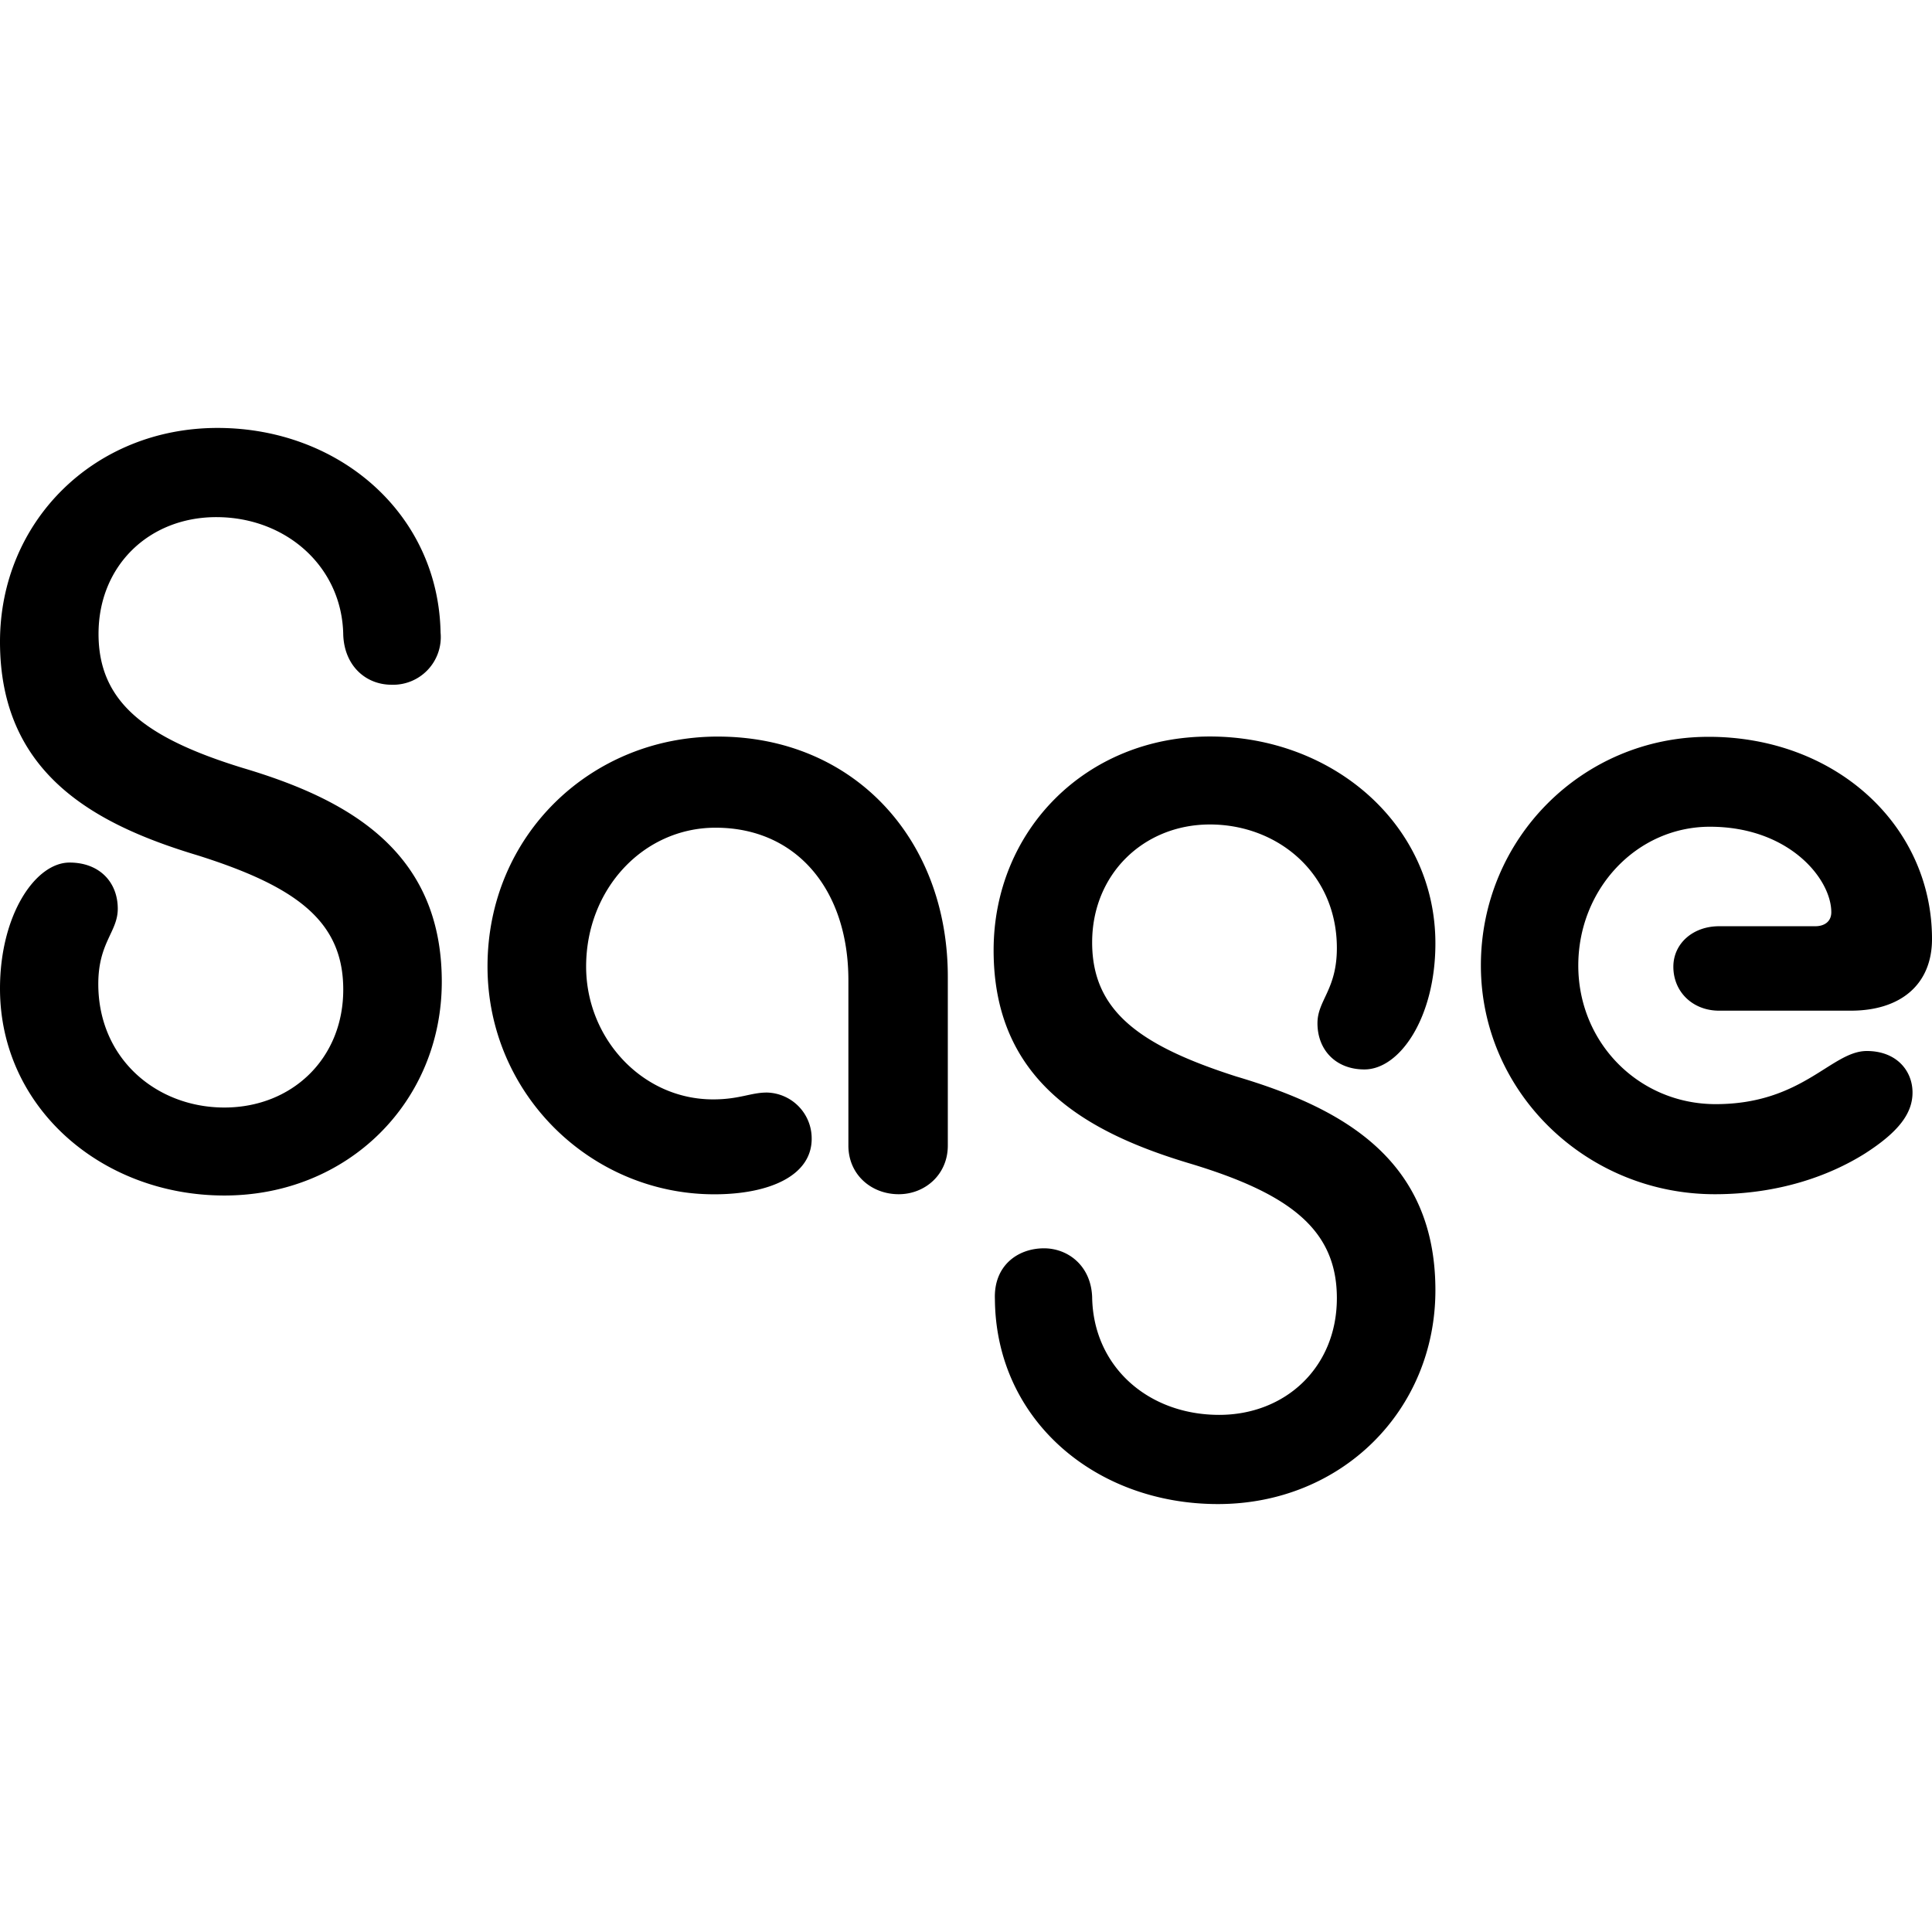
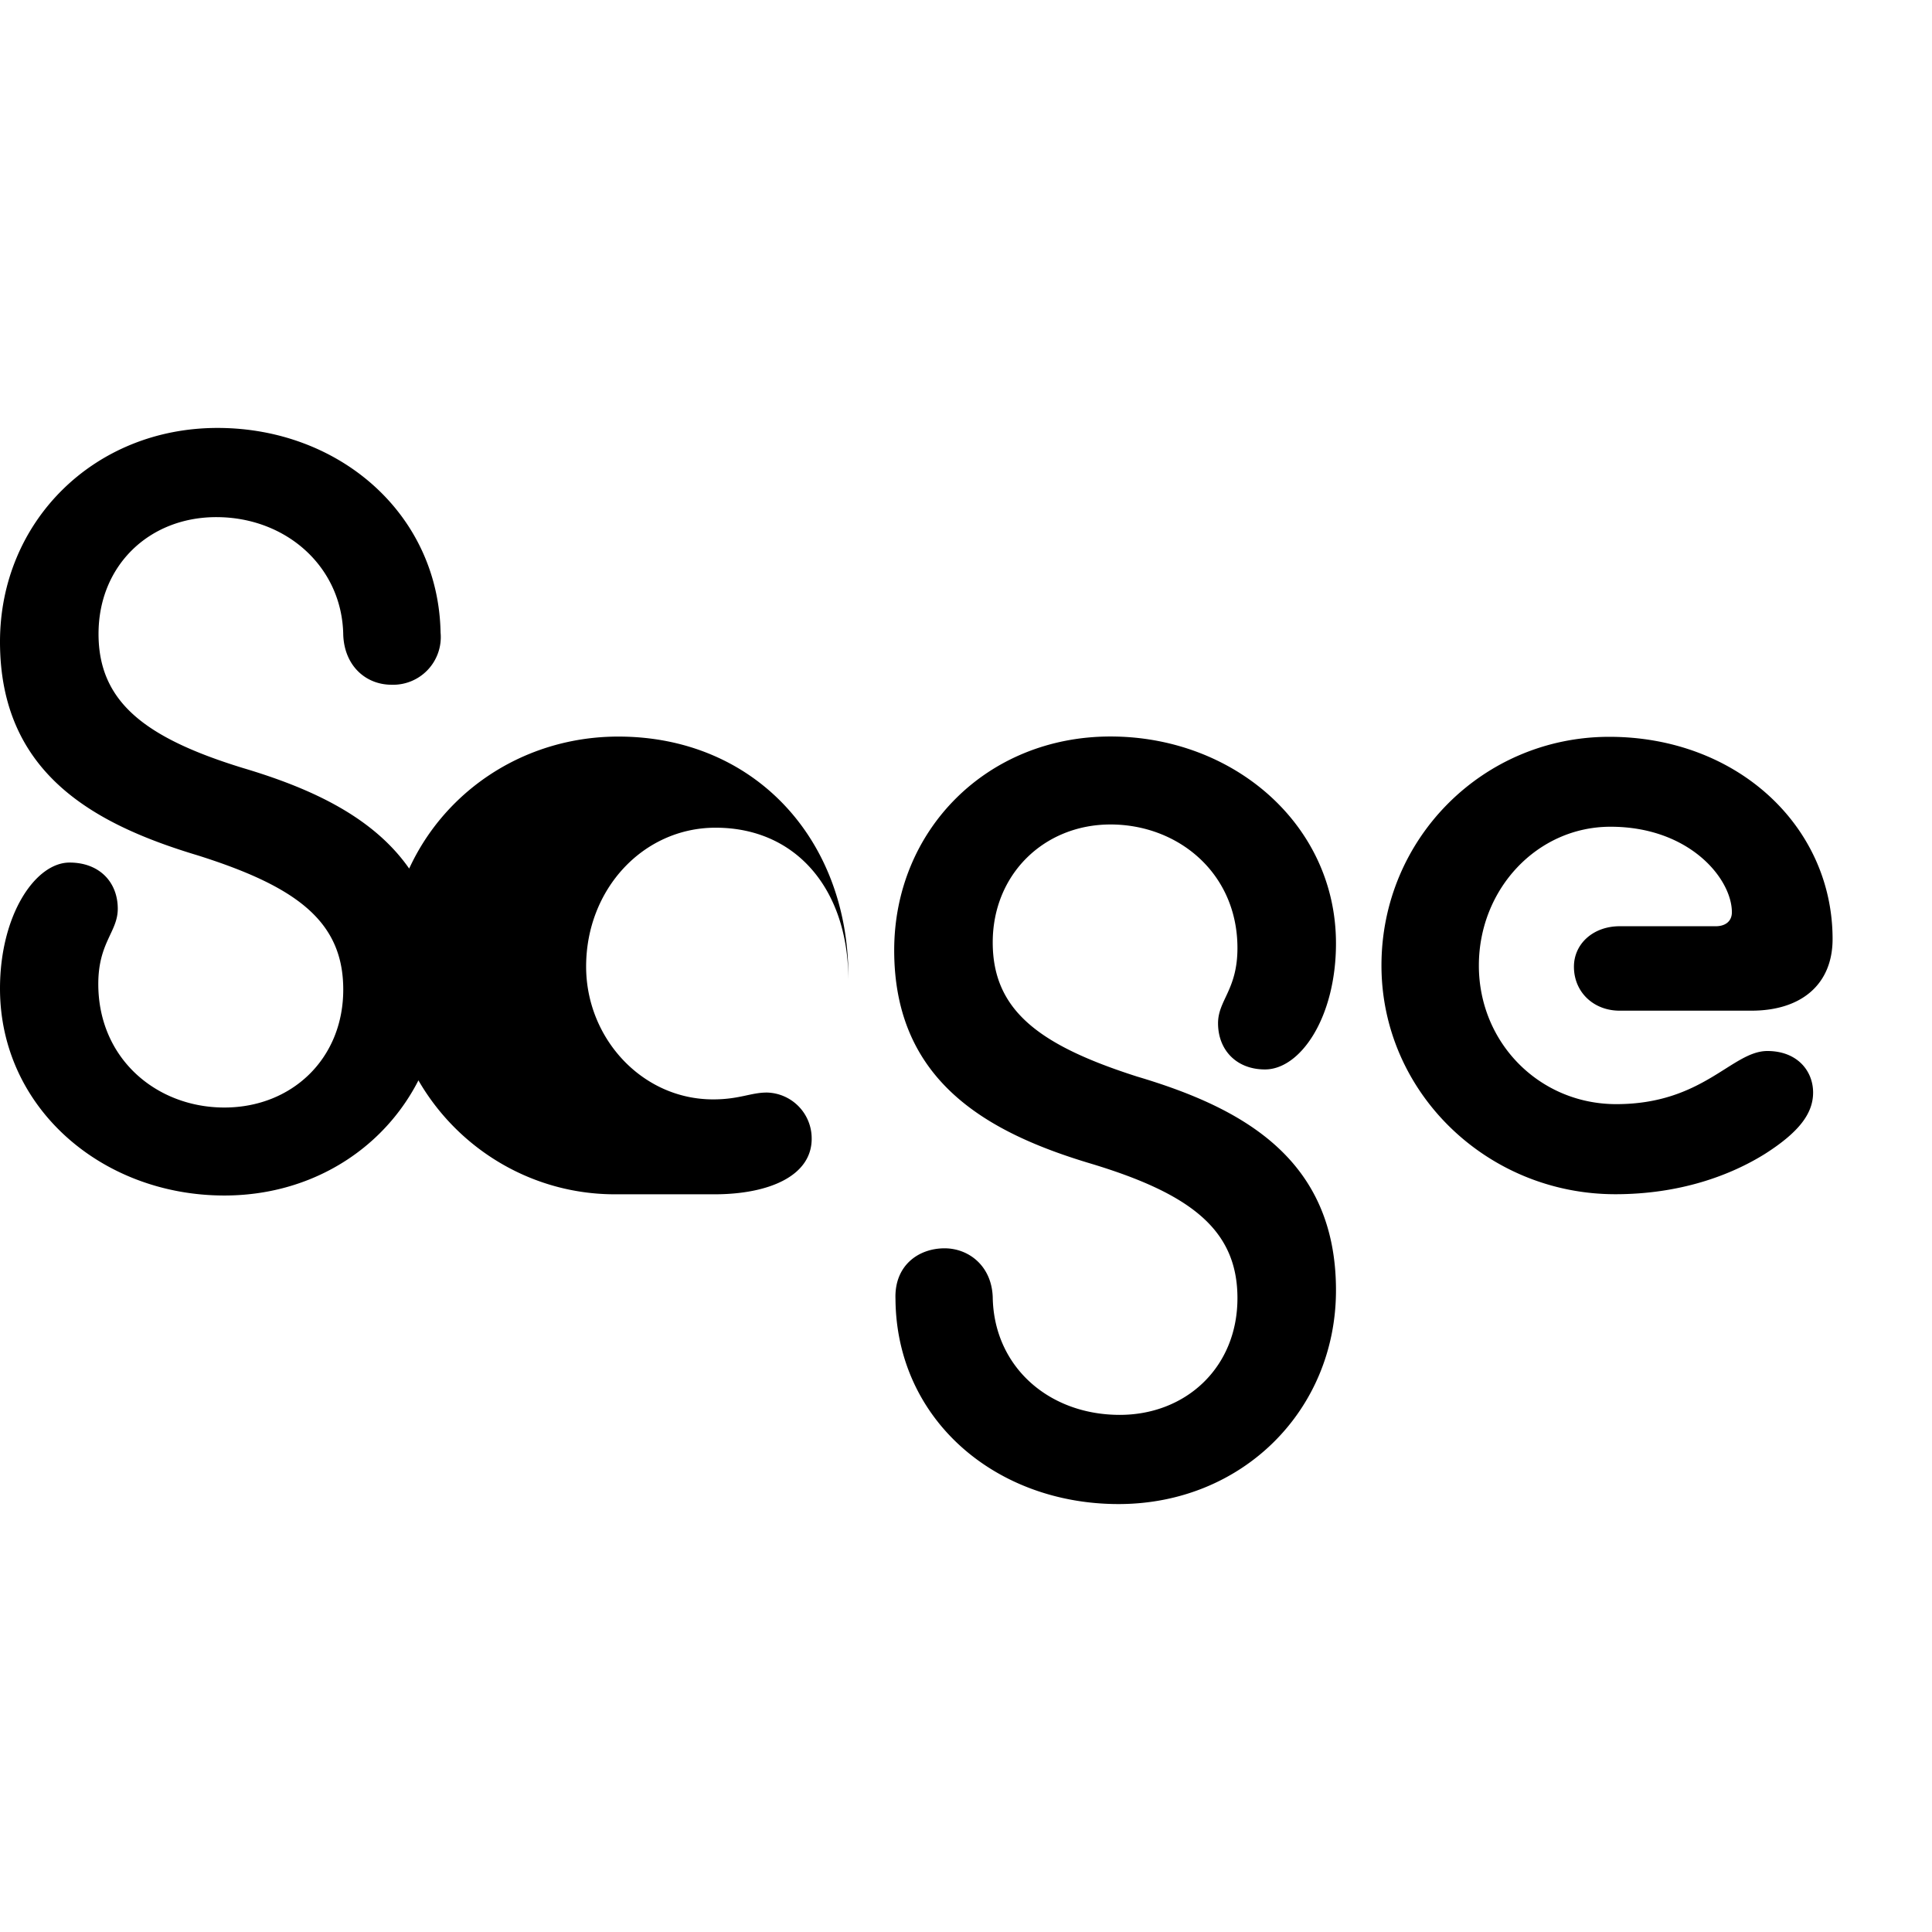
<svg xmlns="http://www.w3.org/2000/svg" viewBox="0 0 24 24">
-   <path d="M2.702 5.316C1.167 5.316 0 6.48 0 7.972c0 1.635 1.167 2.267 2.46 2.655 1.224.387 1.804.818 1.804 1.666 0 .86-.64 1.465-1.477 1.465-.84 0-1.566-.604-1.566-1.535 0-.516.242-.647.242-.934 0-.33-.227-.574-.599-.574-.423 0-.864.647-.864 1.566 0 1.48 1.266 2.57 2.787 2.57 1.535 0 2.701-1.163 2.701-2.656 0-1.623-1.166-2.267-2.472-2.655-1.209-.372-1.792-.818-1.792-1.666 0-.845.626-1.45 1.463-1.45.867 0 1.565.617 1.577 1.465.016.388.285.617.599.617a.592.592 0 0 0 .61-.647c-.027-1.48-1.263-2.543-2.771-2.543m6.171 9.52c.683 0 1.21-.23 1.21-.69a.57.57 0 0 0-.557-.574c-.2 0-.341.085-.668.085-.882 0-1.577-.76-1.577-1.65 0-.962.71-1.725 1.608-1.725 1.009 0 1.65.775 1.65 1.895v2.054c0 .36.284.604.625.604.327 0 .61-.244.61-.604v-2.097c0-1.72-1.178-2.984-2.858-2.984-1.566 0-2.86 1.22-2.86 2.856 0 1.58 1.282 2.83 2.817 2.83m6.257 3.848c1.535 0 2.701-1.163 2.701-2.656 0-1.635-1.166-2.267-2.472-2.655-1.209-.387-1.792-.818-1.792-1.666s.64-1.465 1.463-1.465c.84 0 1.577.604 1.577 1.535 0 .519-.241.647-.241.934 0 .33.226.574.583.574.441 0 .882-.647.882-1.566 0-1.48-1.278-2.57-2.801-2.57-1.535 0-2.687 1.163-2.687 2.656 0 1.623 1.152 2.267 2.46 2.655 1.224.372 1.804.818 1.804 1.666 0 .86-.64 1.45-1.462 1.45-.883 0-1.566-.601-1.578-1.465-.015-.388-.3-.604-.598-.604-.327 0-.626.216-.61.631.011 1.499 1.247 2.546 2.77 2.546zm6.171-3.849c.795 0 1.424-.229 1.862-.503.426-.272.595-.504.595-.76 0-.272-.2-.516-.568-.516-.441 0-.795.66-1.877.66-.952 0-1.707-.76-1.707-1.722 0-.95.725-1.724 1.635-1.724.982 0 1.508.647 1.508 1.062 0 .116-.085.174-.2.174h-1.194c-.326 0-.568.216-.568.503 0 .314.242.546.568.546h1.636c.625 0 1.009-.33 1.009-.89 0-1.408-1.194-2.512-2.774-2.512-1.566 0-2.83 1.263-2.83 2.84s1.312 2.842 2.905 2.842" />
+   <path d="M2.702 5.316C1.167 5.316 0 6.48 0 7.972c0 1.635 1.167 2.267 2.46 2.655 1.224.387 1.804.818 1.804 1.666 0 .86-.64 1.465-1.477 1.465-.84 0-1.566-.604-1.566-1.535 0-.516.242-.647.242-.934 0-.33-.227-.574-.599-.574-.423 0-.864.647-.864 1.566 0 1.48 1.266 2.57 2.787 2.57 1.535 0 2.701-1.163 2.701-2.656 0-1.623-1.166-2.267-2.472-2.655-1.209-.372-1.792-.818-1.792-1.666 0-.845.626-1.45 1.463-1.45.867 0 1.565.617 1.577 1.465.016.388.285.617.599.617a.592.592 0 0 0 .61-.647c-.027-1.48-1.263-2.543-2.771-2.543m6.171 9.52c.683 0 1.21-.23 1.21-.69a.57.57 0 0 0-.557-.574c-.2 0-.341.085-.668.085-.882 0-1.577-.76-1.577-1.65 0-.962.71-1.725 1.608-1.725 1.009 0 1.65.775 1.65 1.895v2.054v-2.097c0-1.72-1.178-2.984-2.858-2.984-1.566 0-2.86 1.22-2.86 2.856 0 1.58 1.282 2.83 2.817 2.83m6.257 3.848c1.535 0 2.701-1.163 2.701-2.656 0-1.635-1.166-2.267-2.472-2.655-1.209-.387-1.792-.818-1.792-1.666s.64-1.465 1.463-1.465c.84 0 1.577.604 1.577 1.535 0 .519-.241.647-.241.934 0 .33.226.574.583.574.441 0 .882-.647.882-1.566 0-1.48-1.278-2.57-2.801-2.57-1.535 0-2.687 1.163-2.687 2.656 0 1.623 1.152 2.267 2.46 2.655 1.224.372 1.804.818 1.804 1.666 0 .86-.64 1.45-1.462 1.45-.883 0-1.566-.601-1.578-1.465-.015-.388-.3-.604-.598-.604-.327 0-.626.216-.61.631.011 1.499 1.247 2.546 2.77 2.546zm6.171-3.849c.795 0 1.424-.229 1.862-.503.426-.272.595-.504.595-.76 0-.272-.2-.516-.568-.516-.441 0-.795.66-1.877.66-.952 0-1.707-.76-1.707-1.722 0-.95.725-1.724 1.635-1.724.982 0 1.508.647 1.508 1.062 0 .116-.085.174-.2.174h-1.194c-.326 0-.568.216-.568.503 0 .314.242.546.568.546h1.636c.625 0 1.009-.33 1.009-.89 0-1.408-1.194-2.512-2.774-2.512-1.566 0-2.83 1.263-2.83 2.84s1.312 2.842 2.905 2.842" />
</svg>